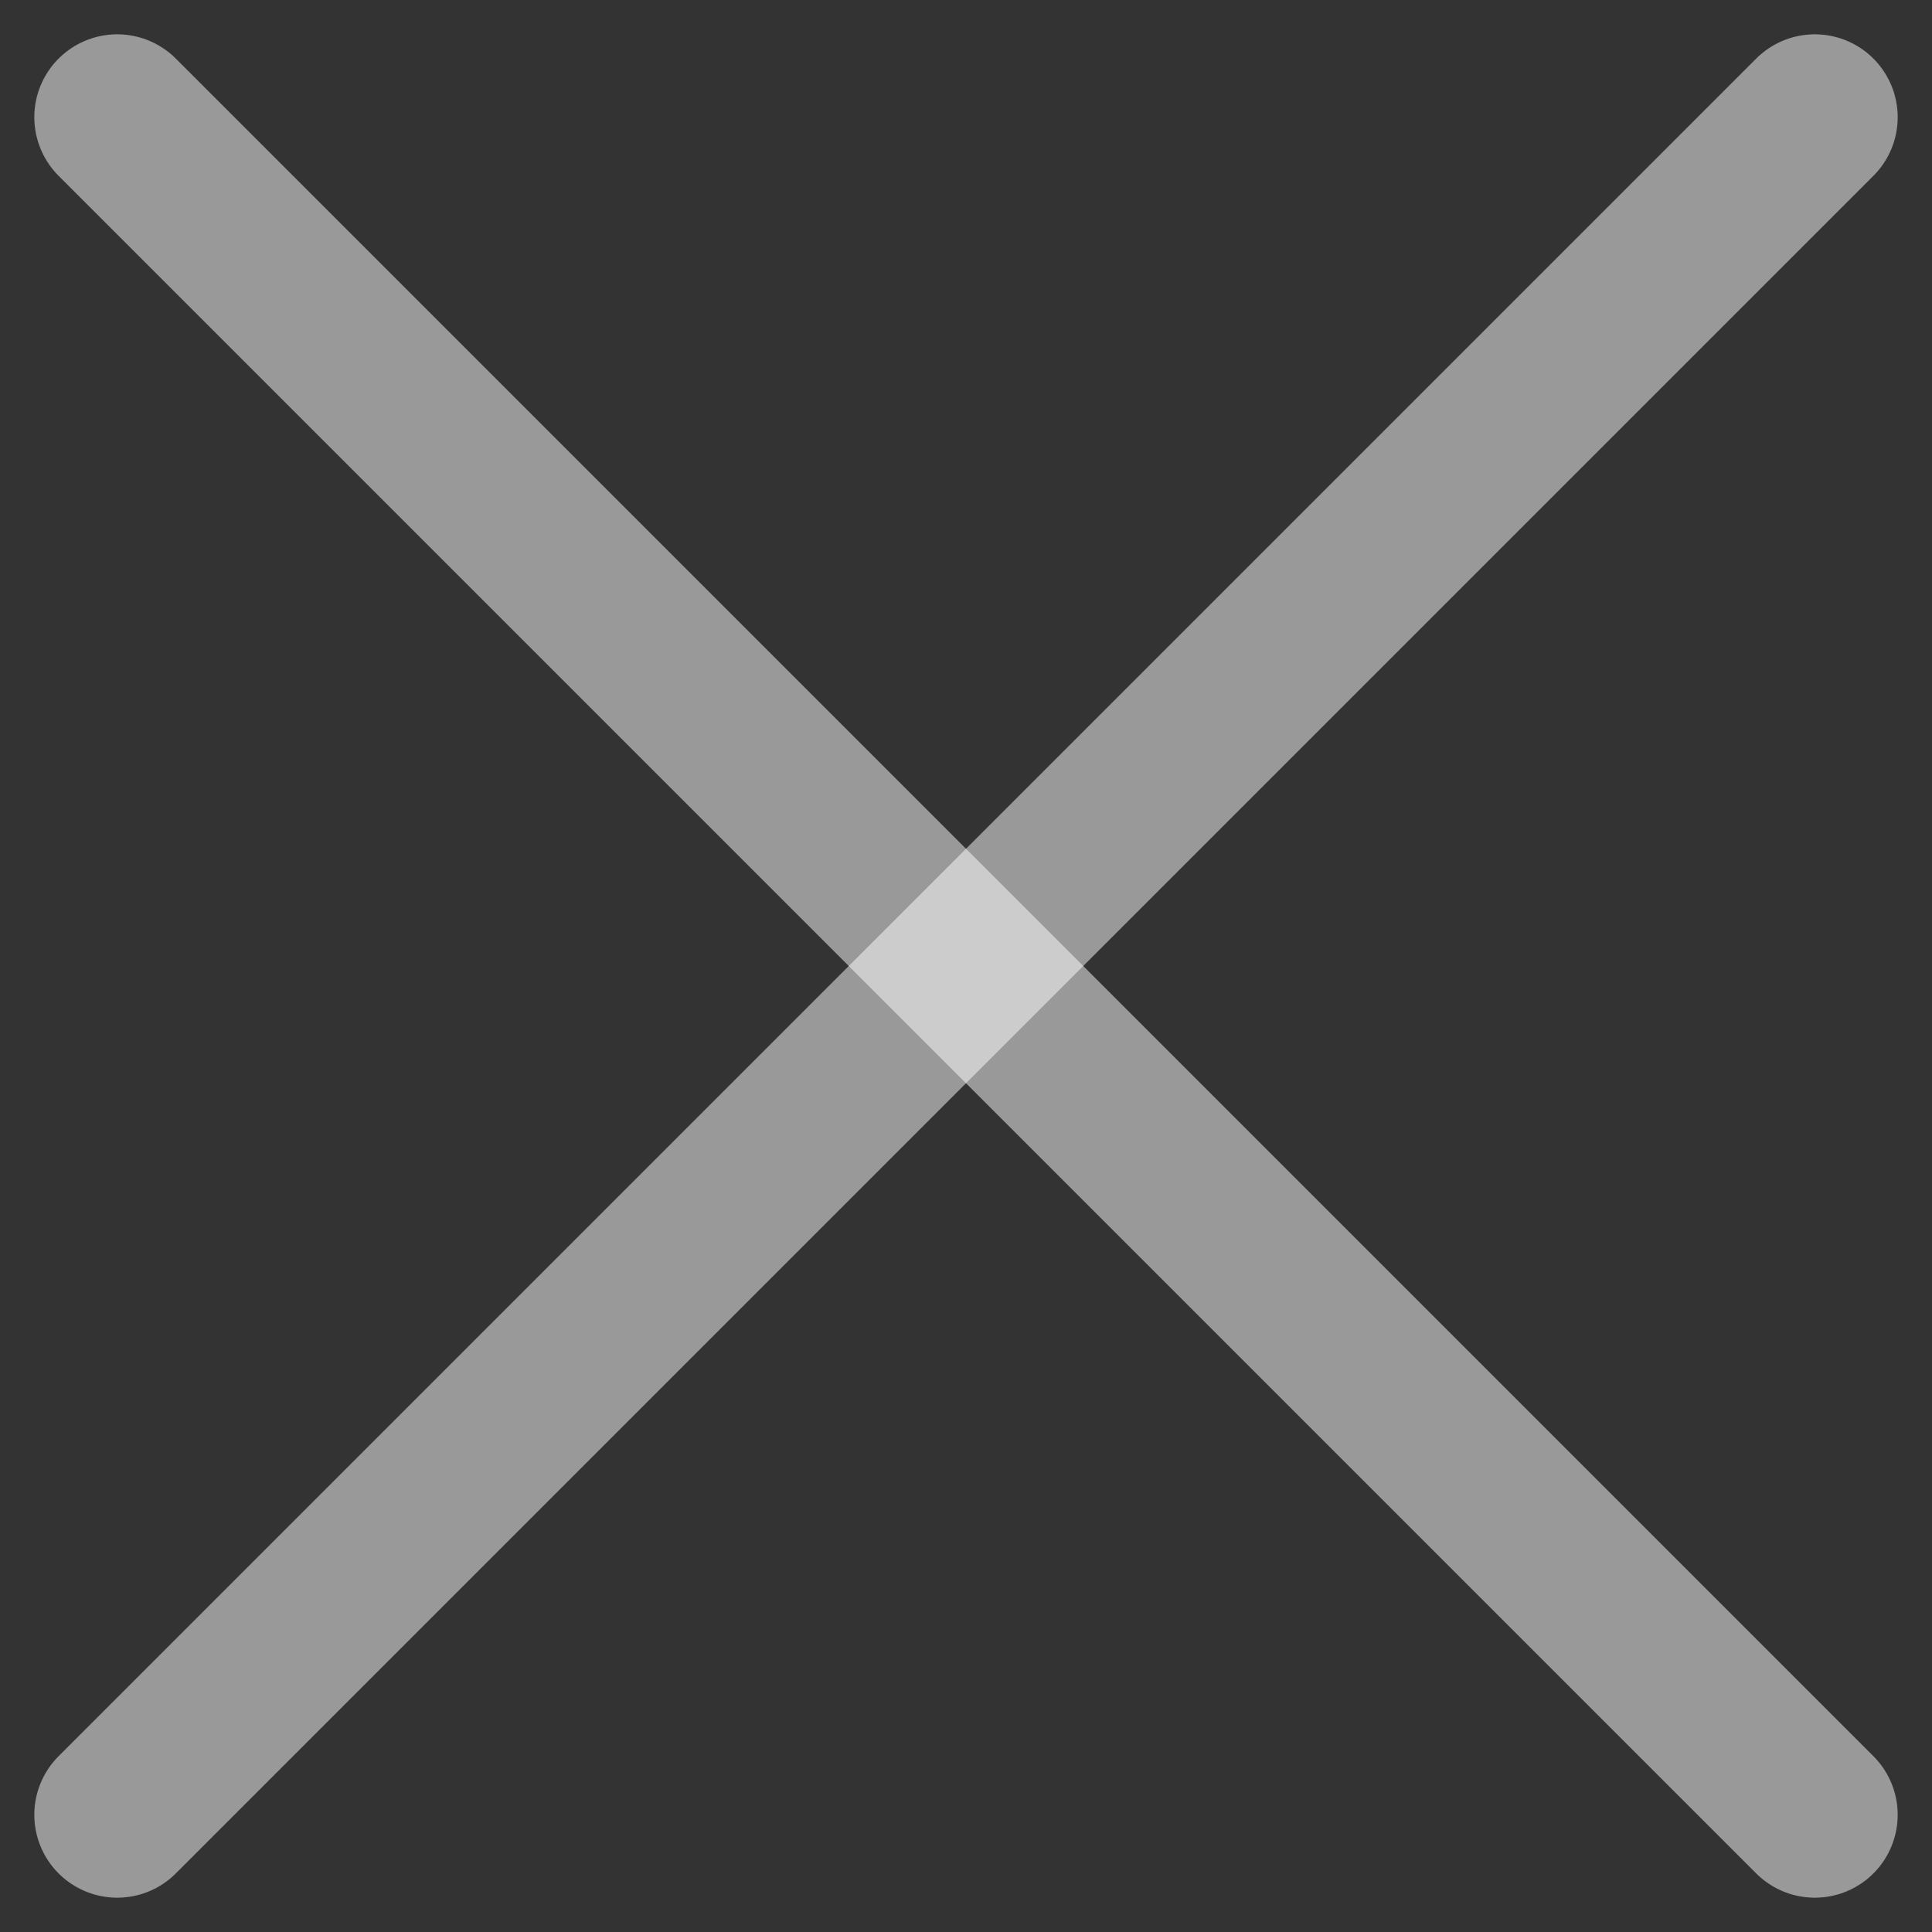
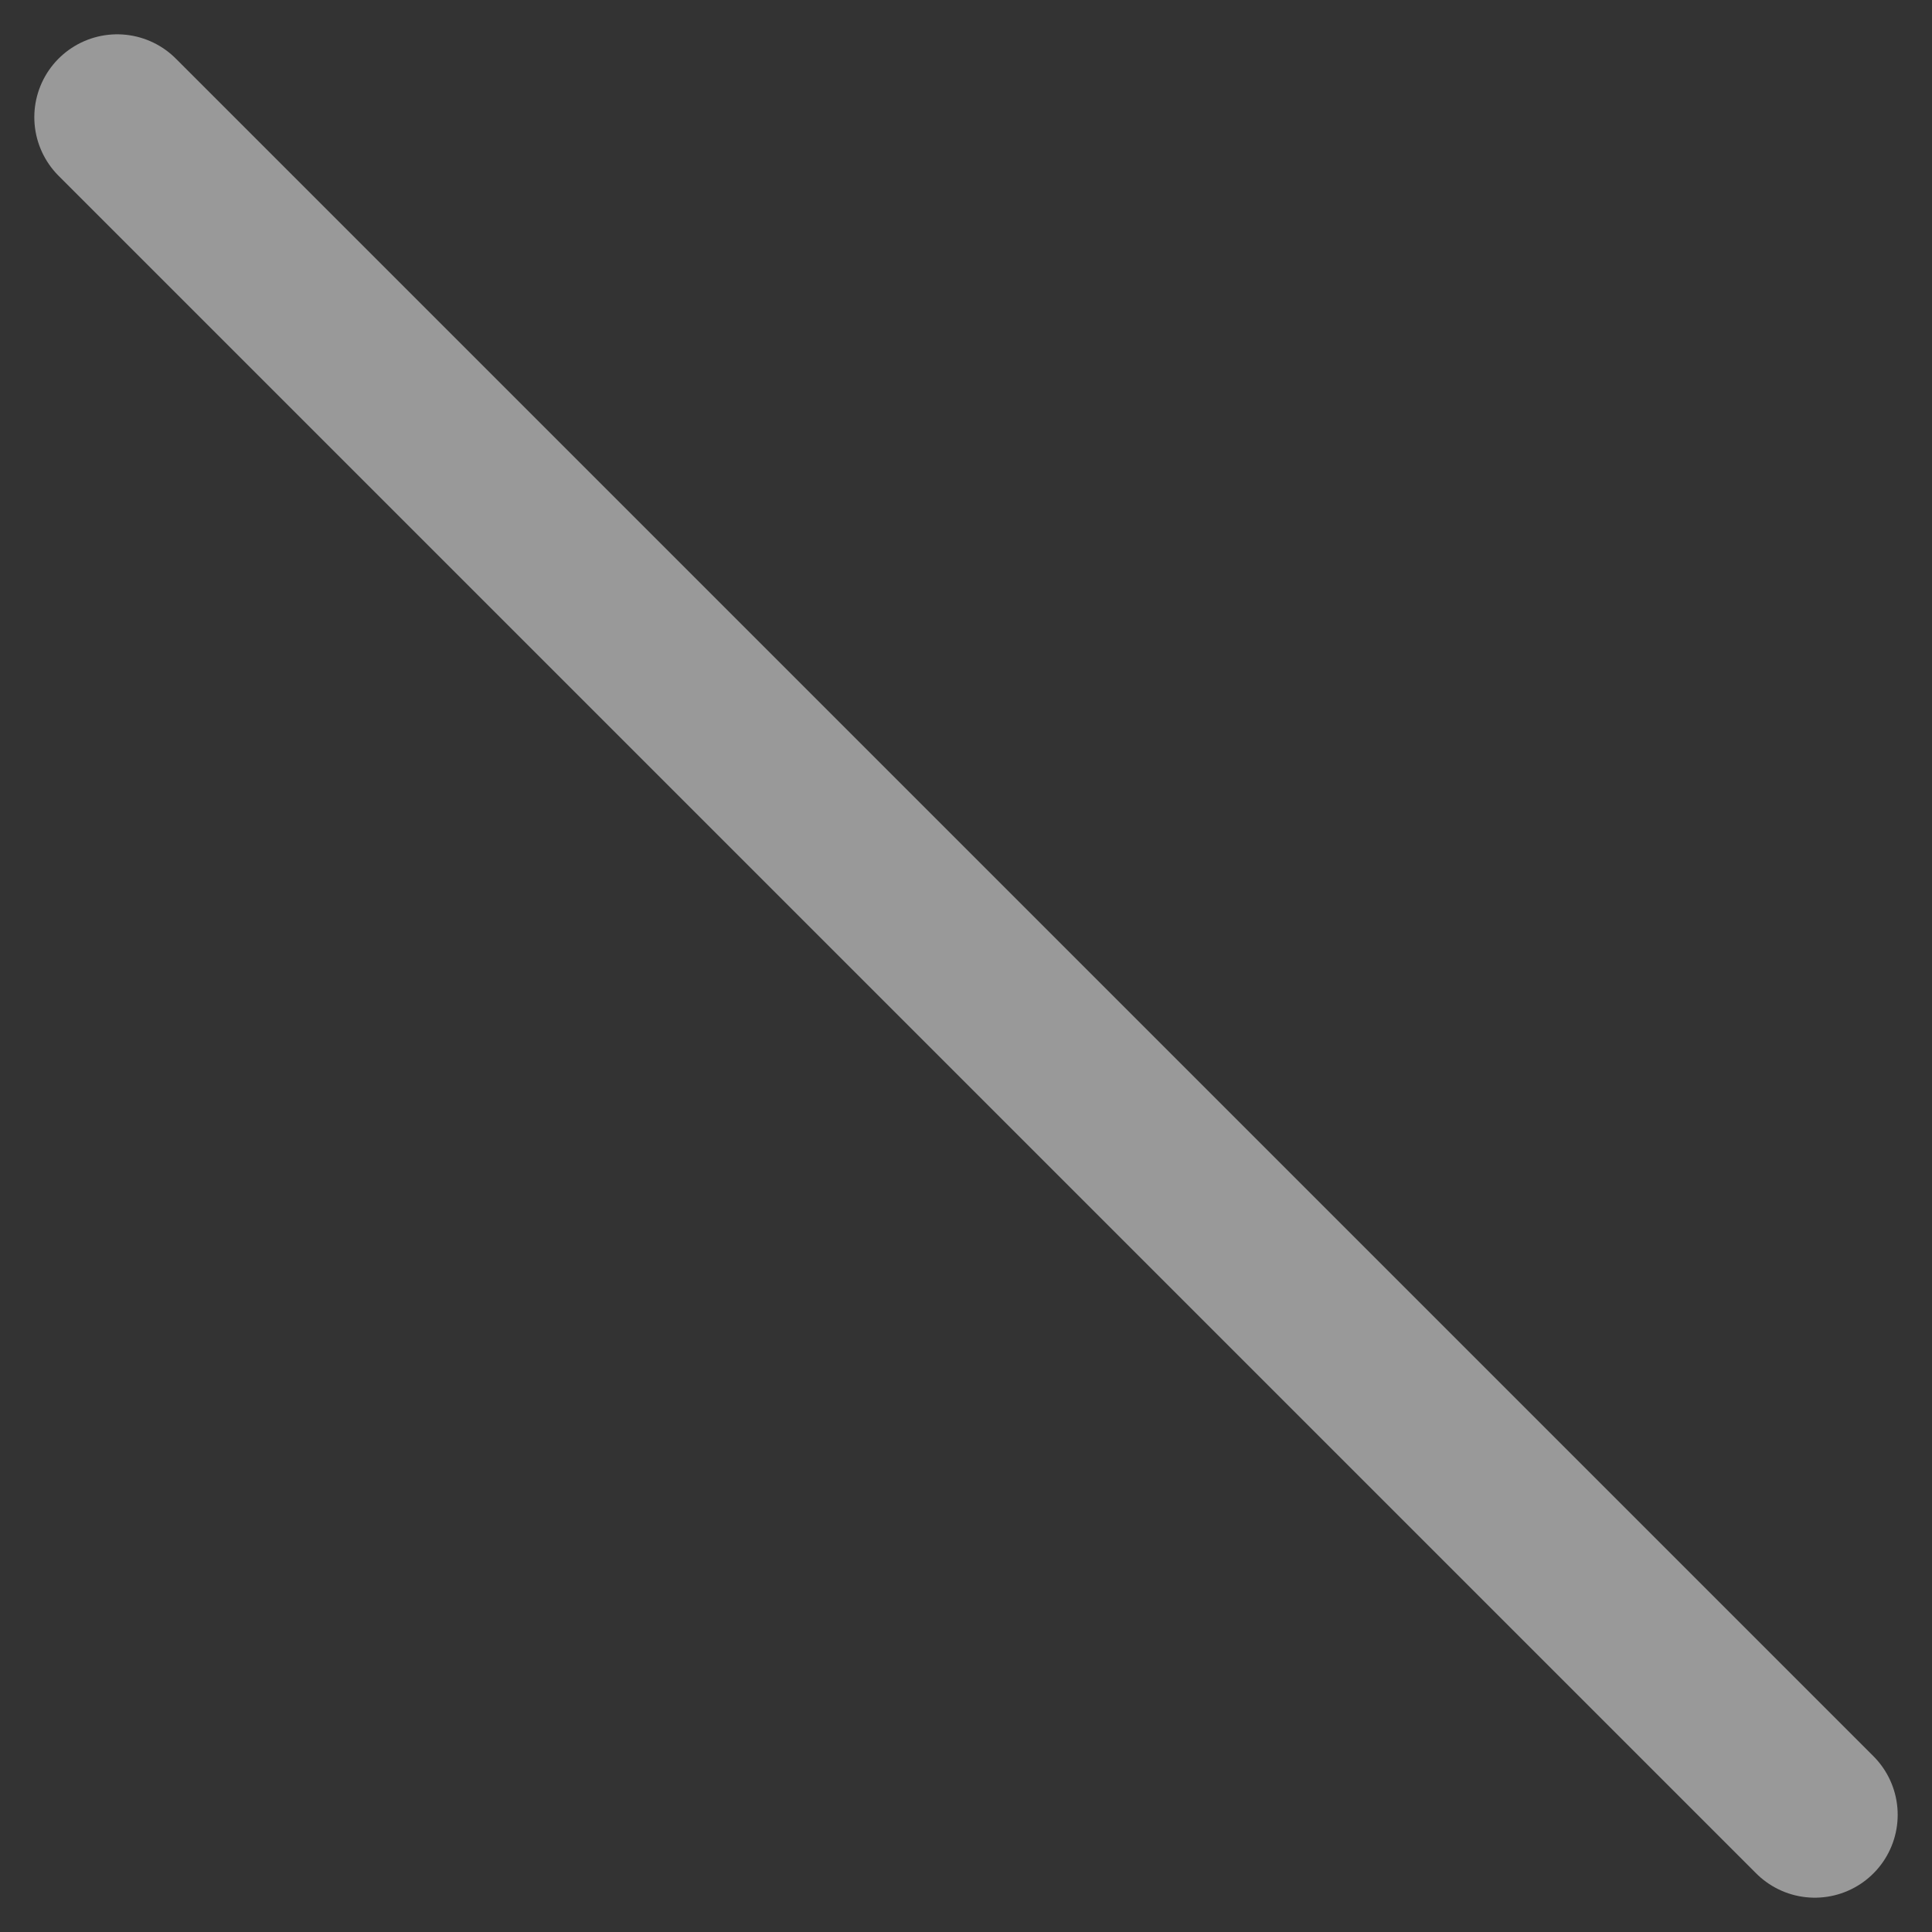
<svg xmlns="http://www.w3.org/2000/svg" width="23.309" height="23.309" viewBox="0 0 23.309 23.309">
  <rect x="0" y="0" width="23.309" height="23.309" fill="#333333" stroke="none" />
  <g id="close-icon" transform="translate(1.414 1.414)">
    <line id="Line_56" data-name="Line 56" x2="20.481" y2="20.481" transform="translate(0 0)" fill="none" stroke="rgba(255,255,255,0.5)" stroke-linecap="round" stroke-width="2" />
-     <line id="Line_57" data-name="Line 57" x1="20.481" y2="20.481" transform="translate(0 0)" fill="none" stroke="rgba(255,255,255,0.5)" stroke-linecap="round" stroke-width="2" />
  </g>
</svg>